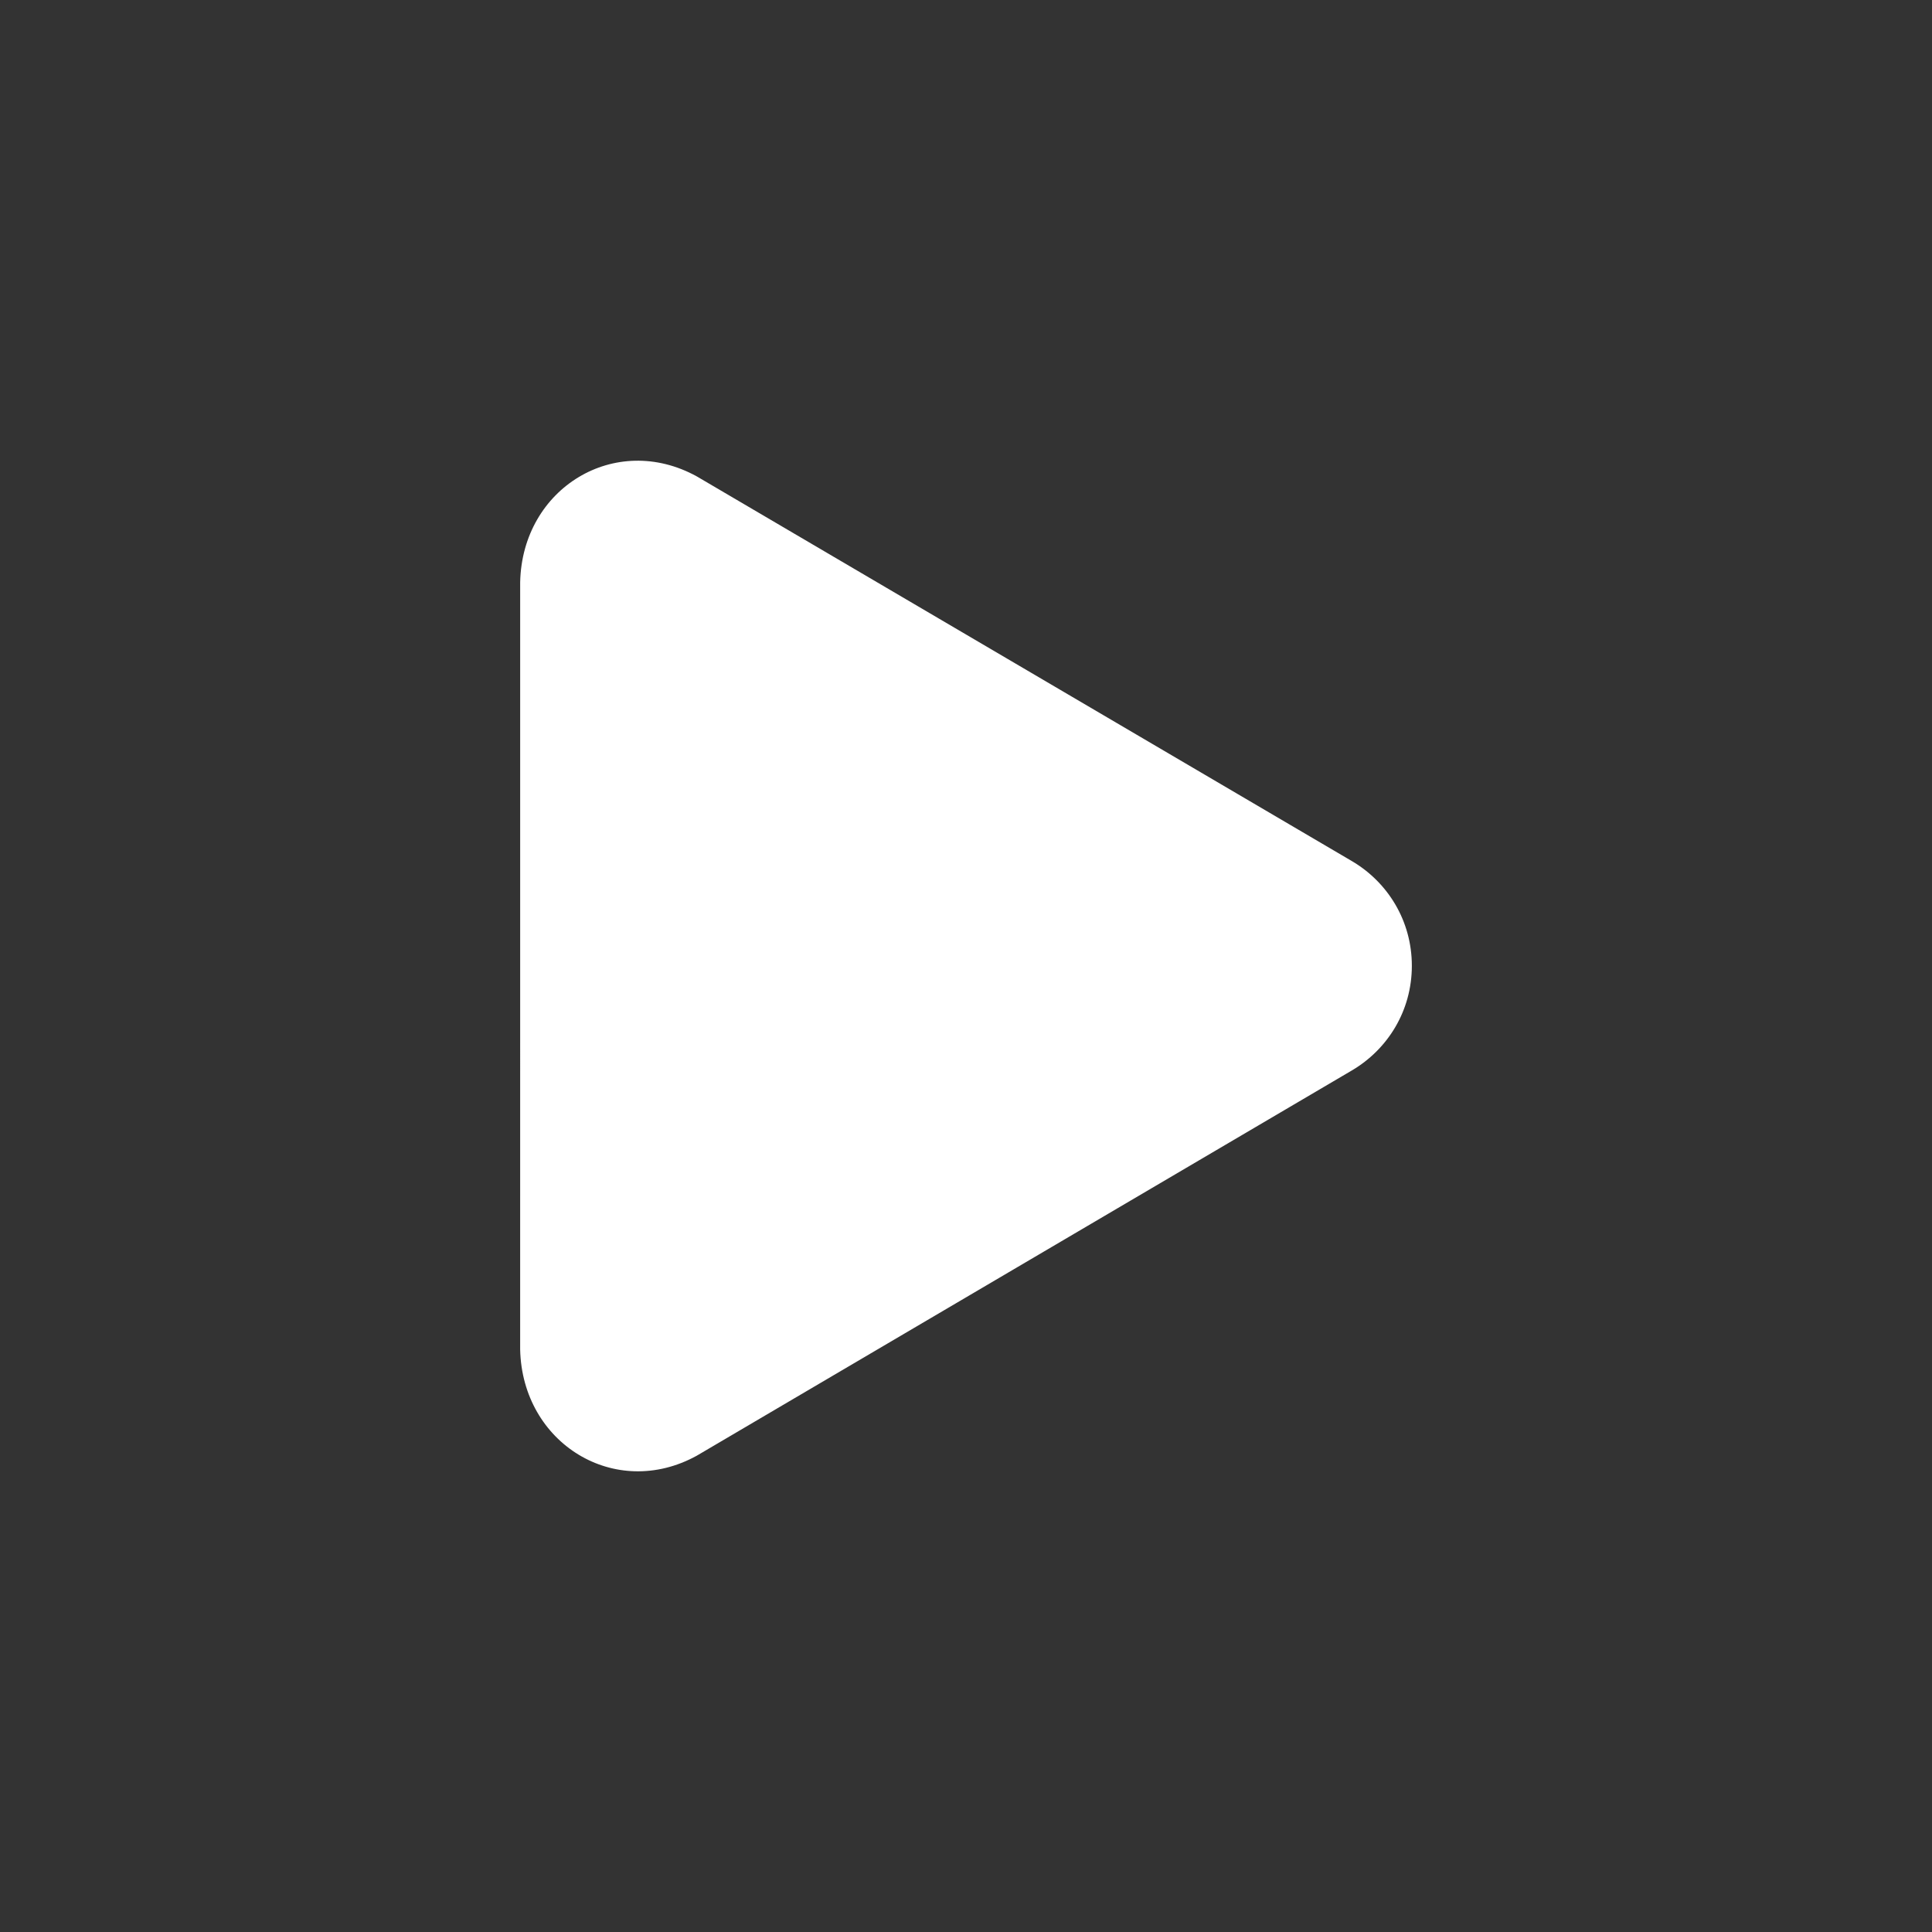
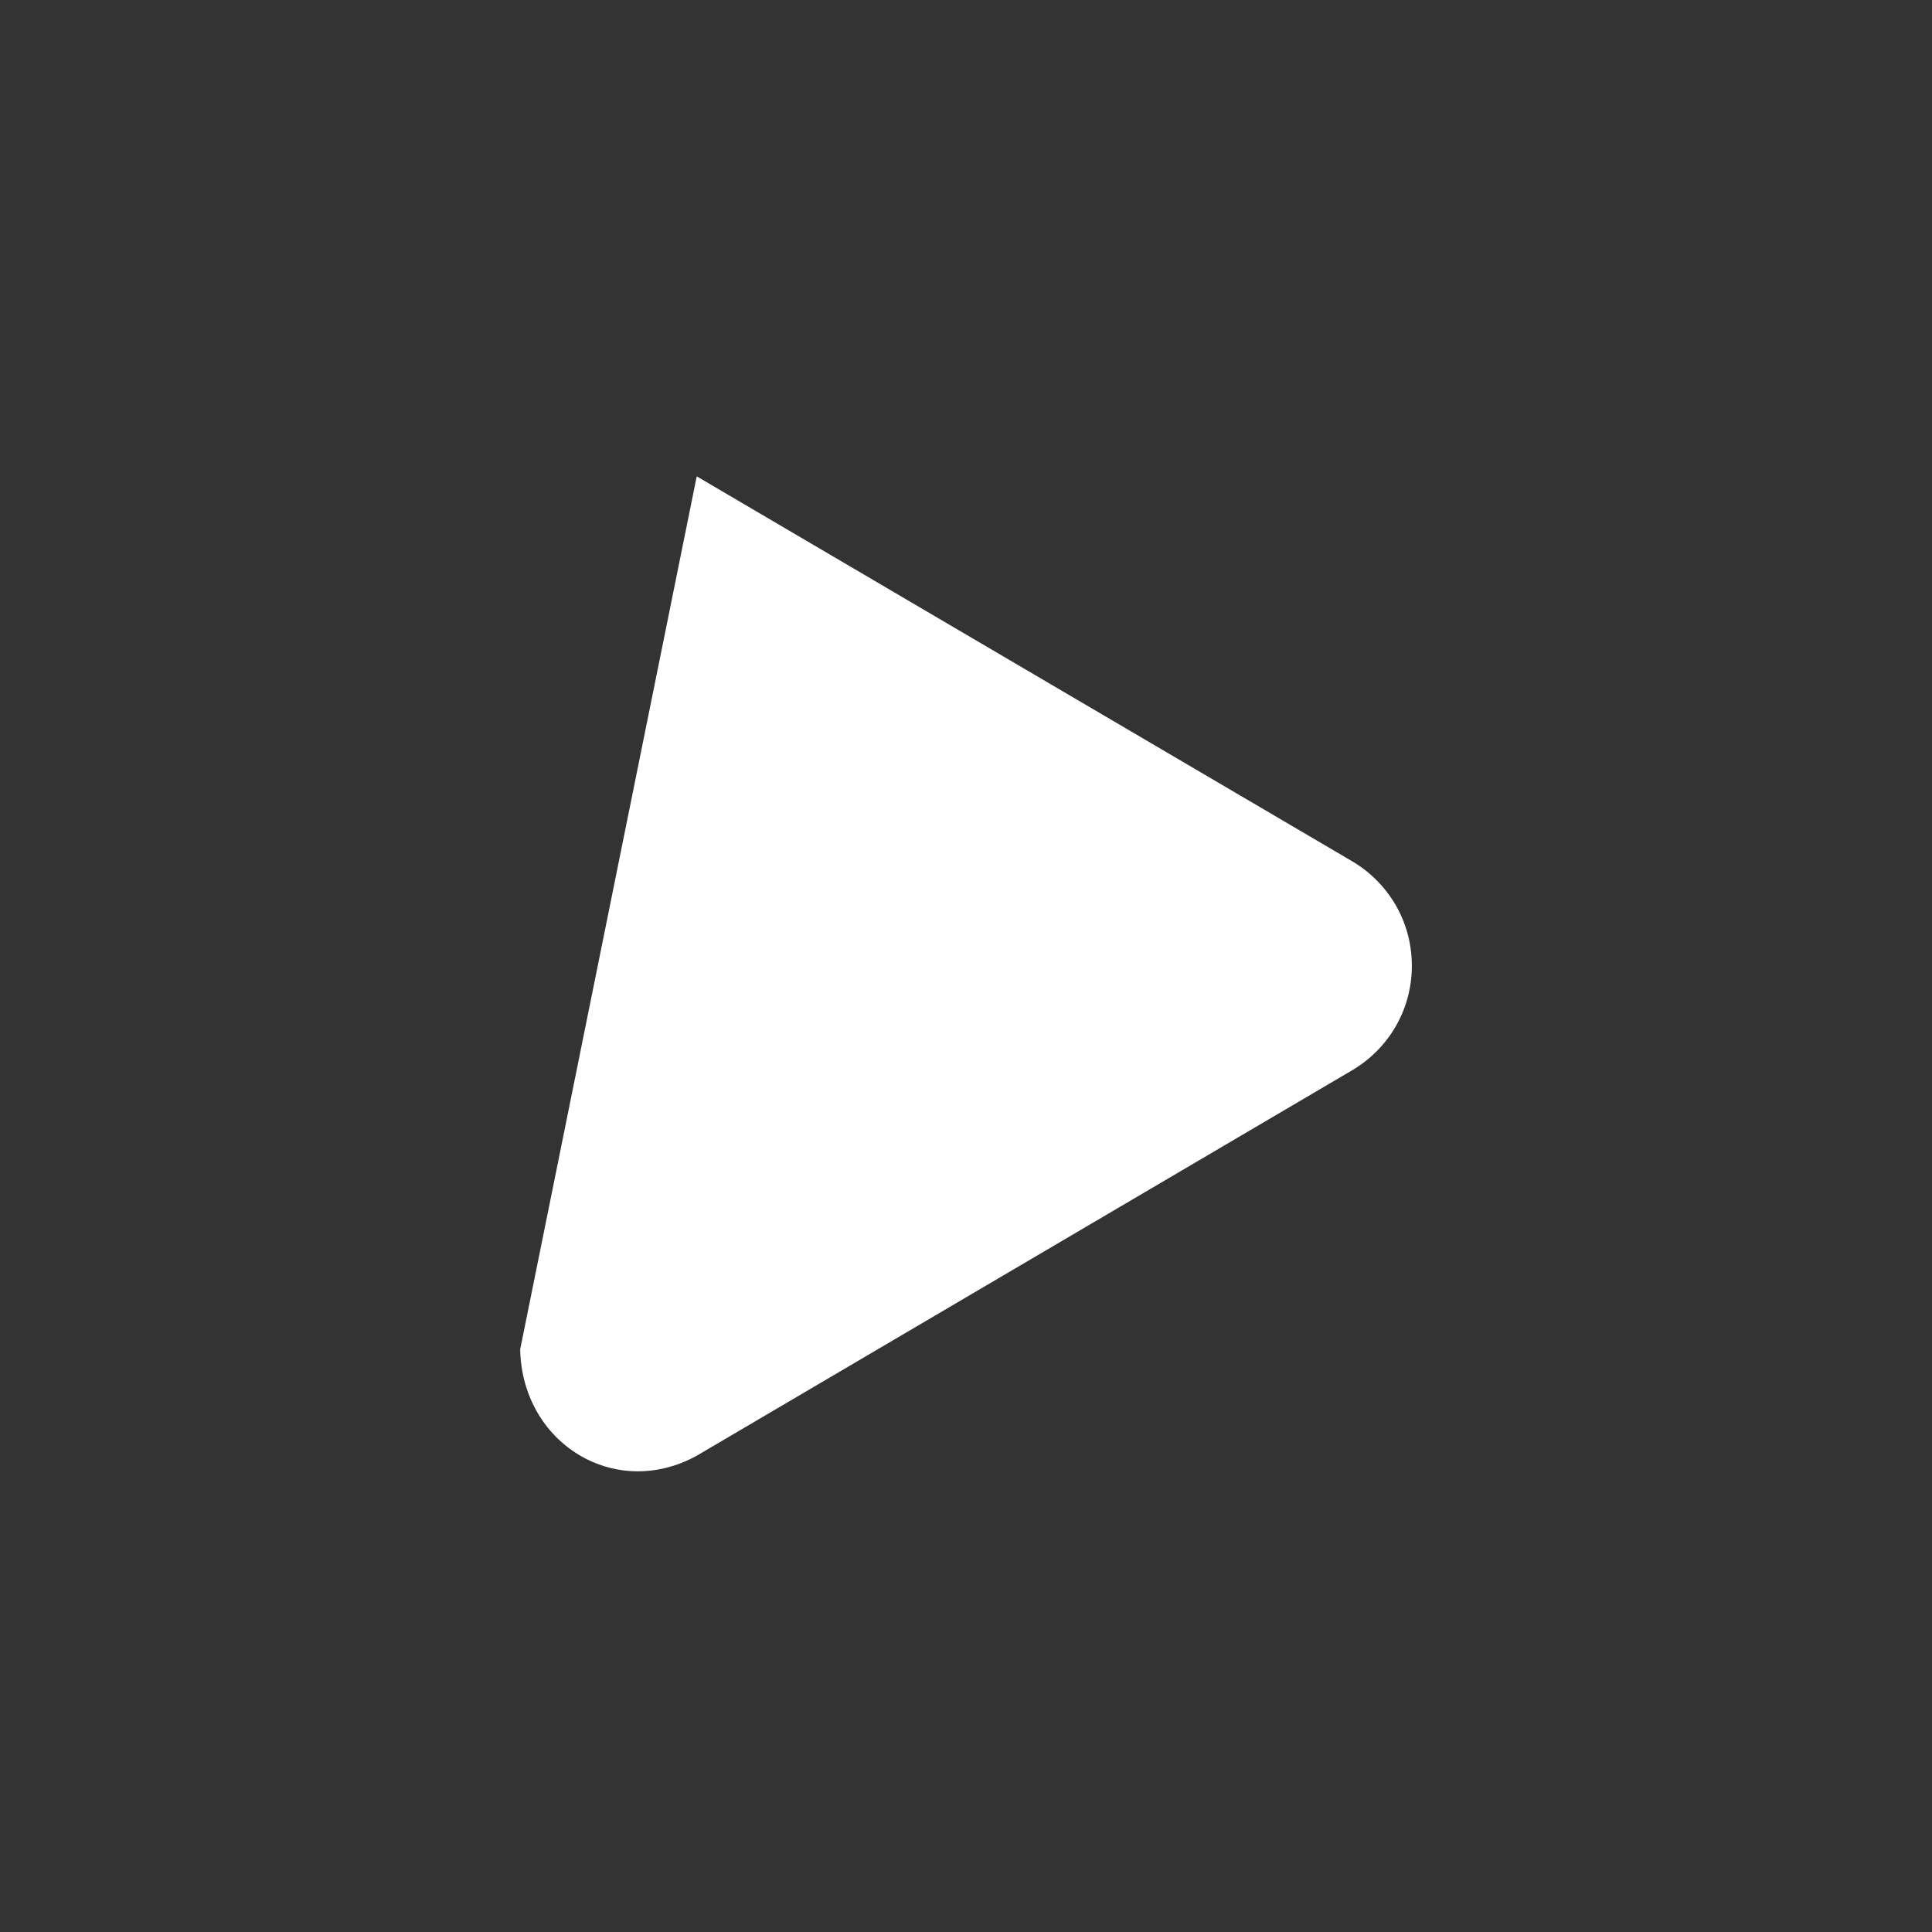
<svg xmlns="http://www.w3.org/2000/svg" width="130" height="130" viewBox="0 0 130 130" fill="none">
  <rect x="0" y="0" width="130" height="130" fill="#333333" stroke="none" />
-   <path d="M35 90.803C35.139 97.134 41.396 100.969 46.879 97.954L90.968 72.026C93.371 70.611 95 68.021 95 64.985C95 61.949 93.371 59.357 90.97 57.944L46.881 32.053C41.398 29.038 35.14 32.835 35.001 39.168L35 90.803Z" fill="white" />
+   <path d="M35 90.803C35.139 97.134 41.396 100.969 46.879 97.954L90.968 72.026C93.371 70.611 95 68.021 95 64.985C95 61.949 93.371 59.357 90.97 57.944L46.881 32.053L35 90.803Z" fill="white" />
</svg>